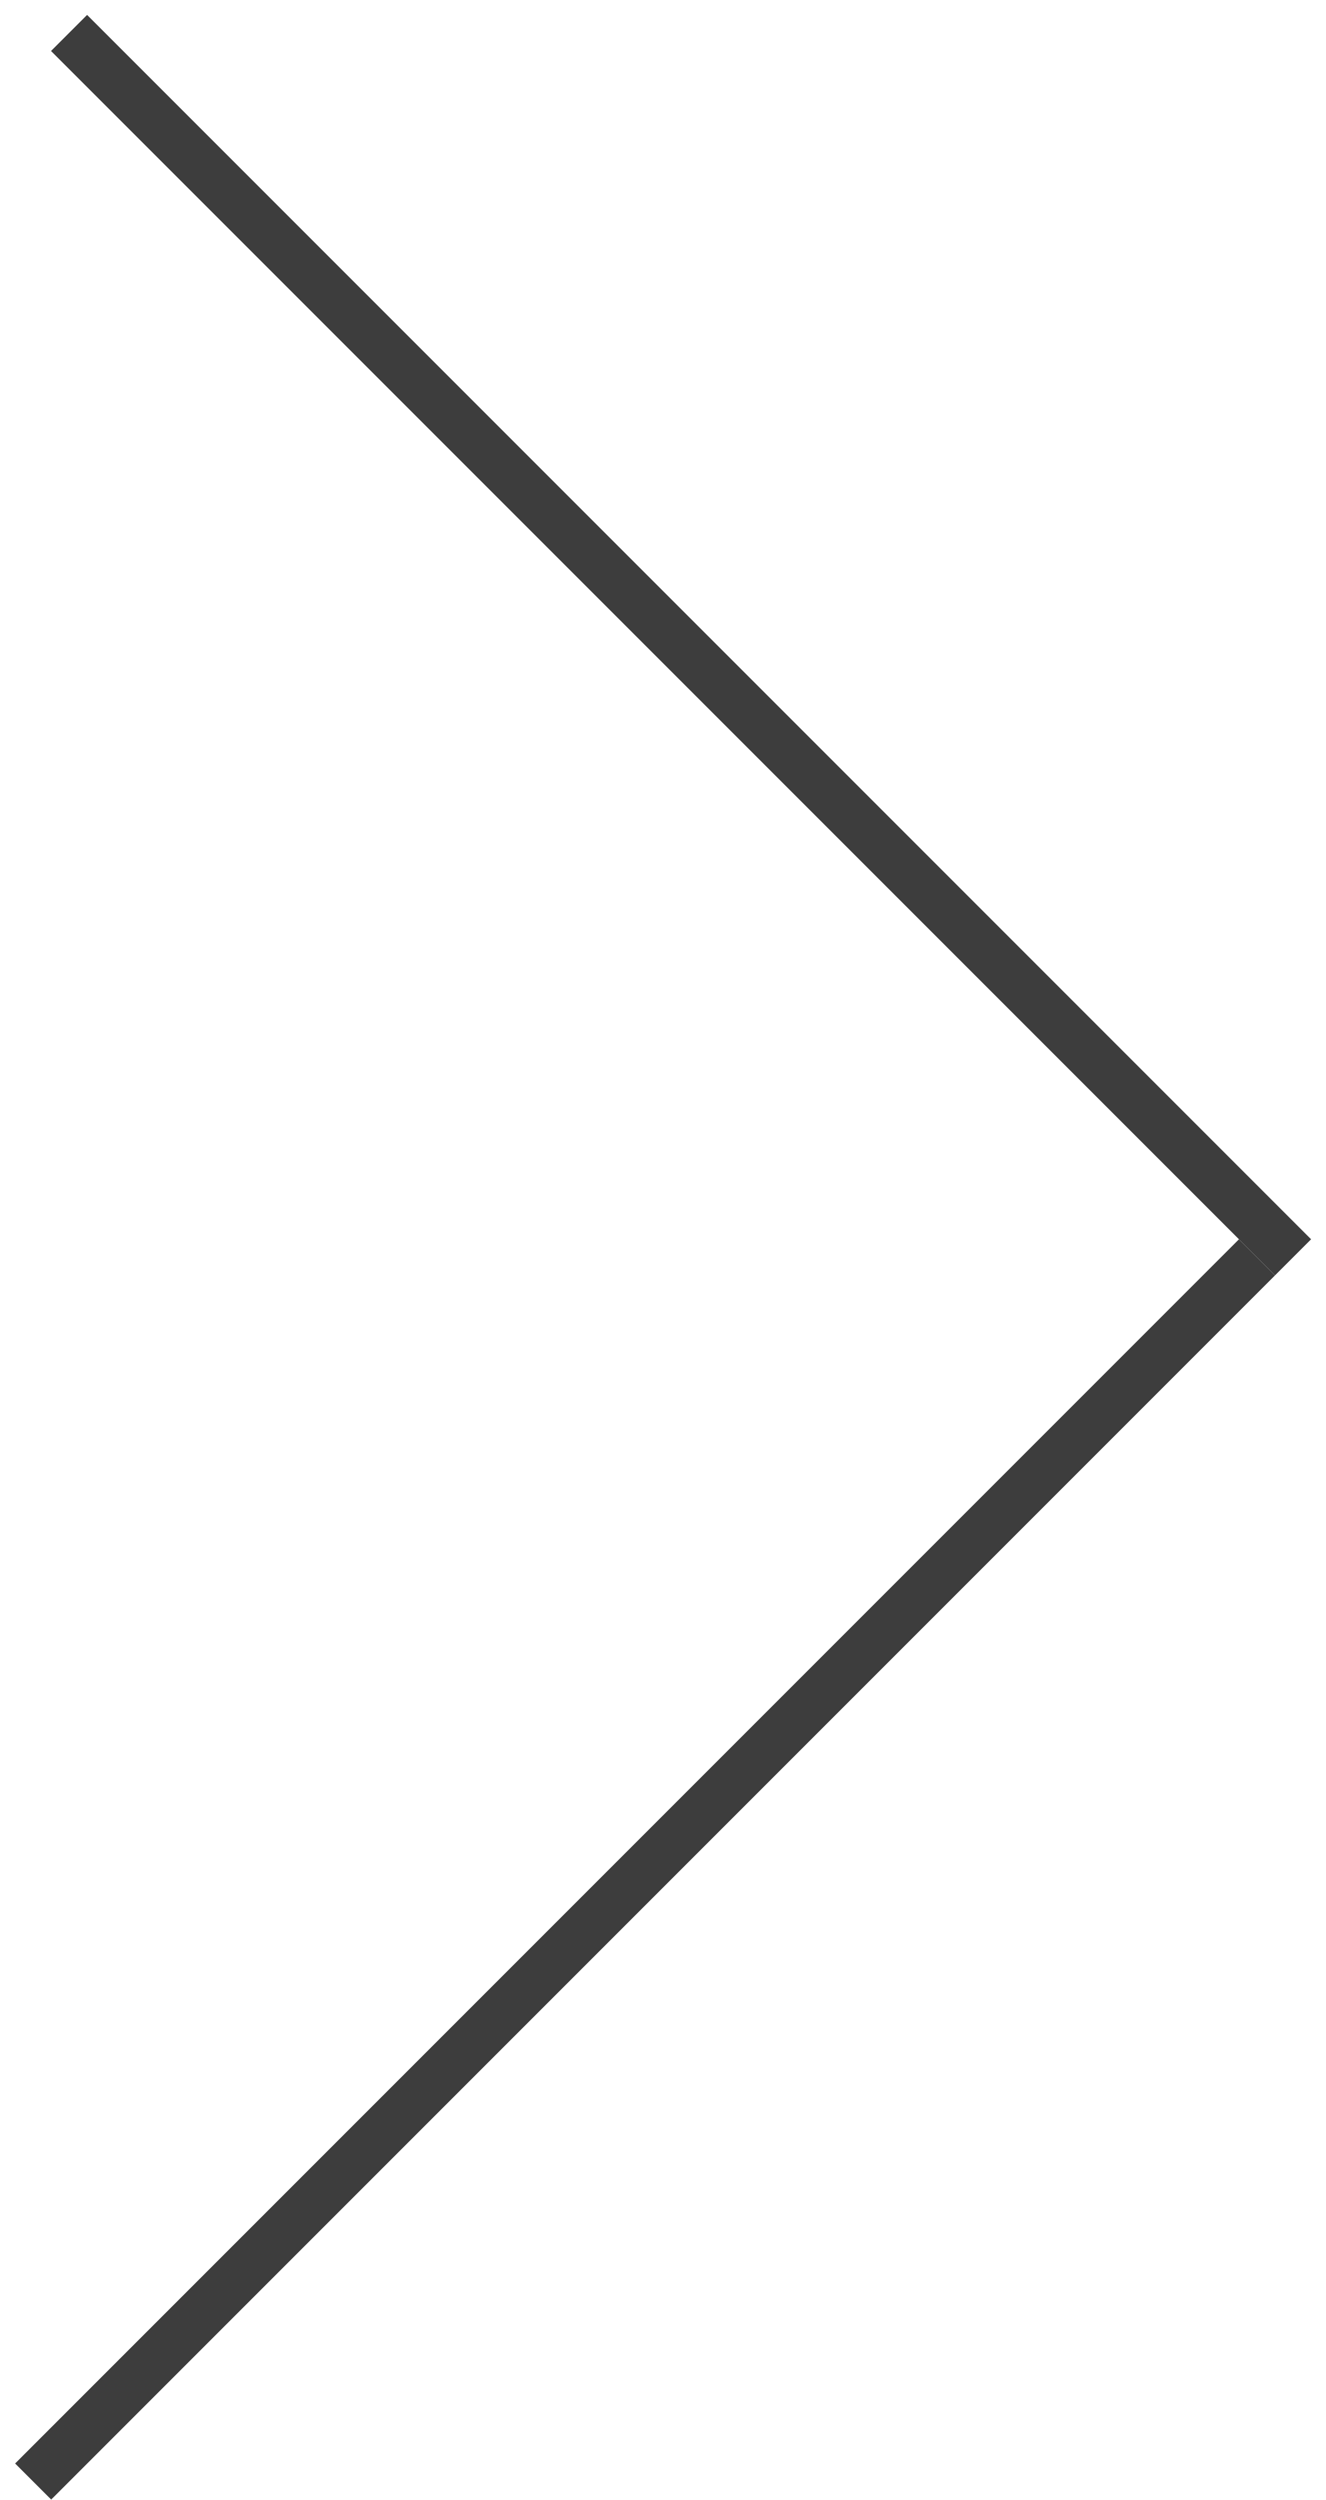
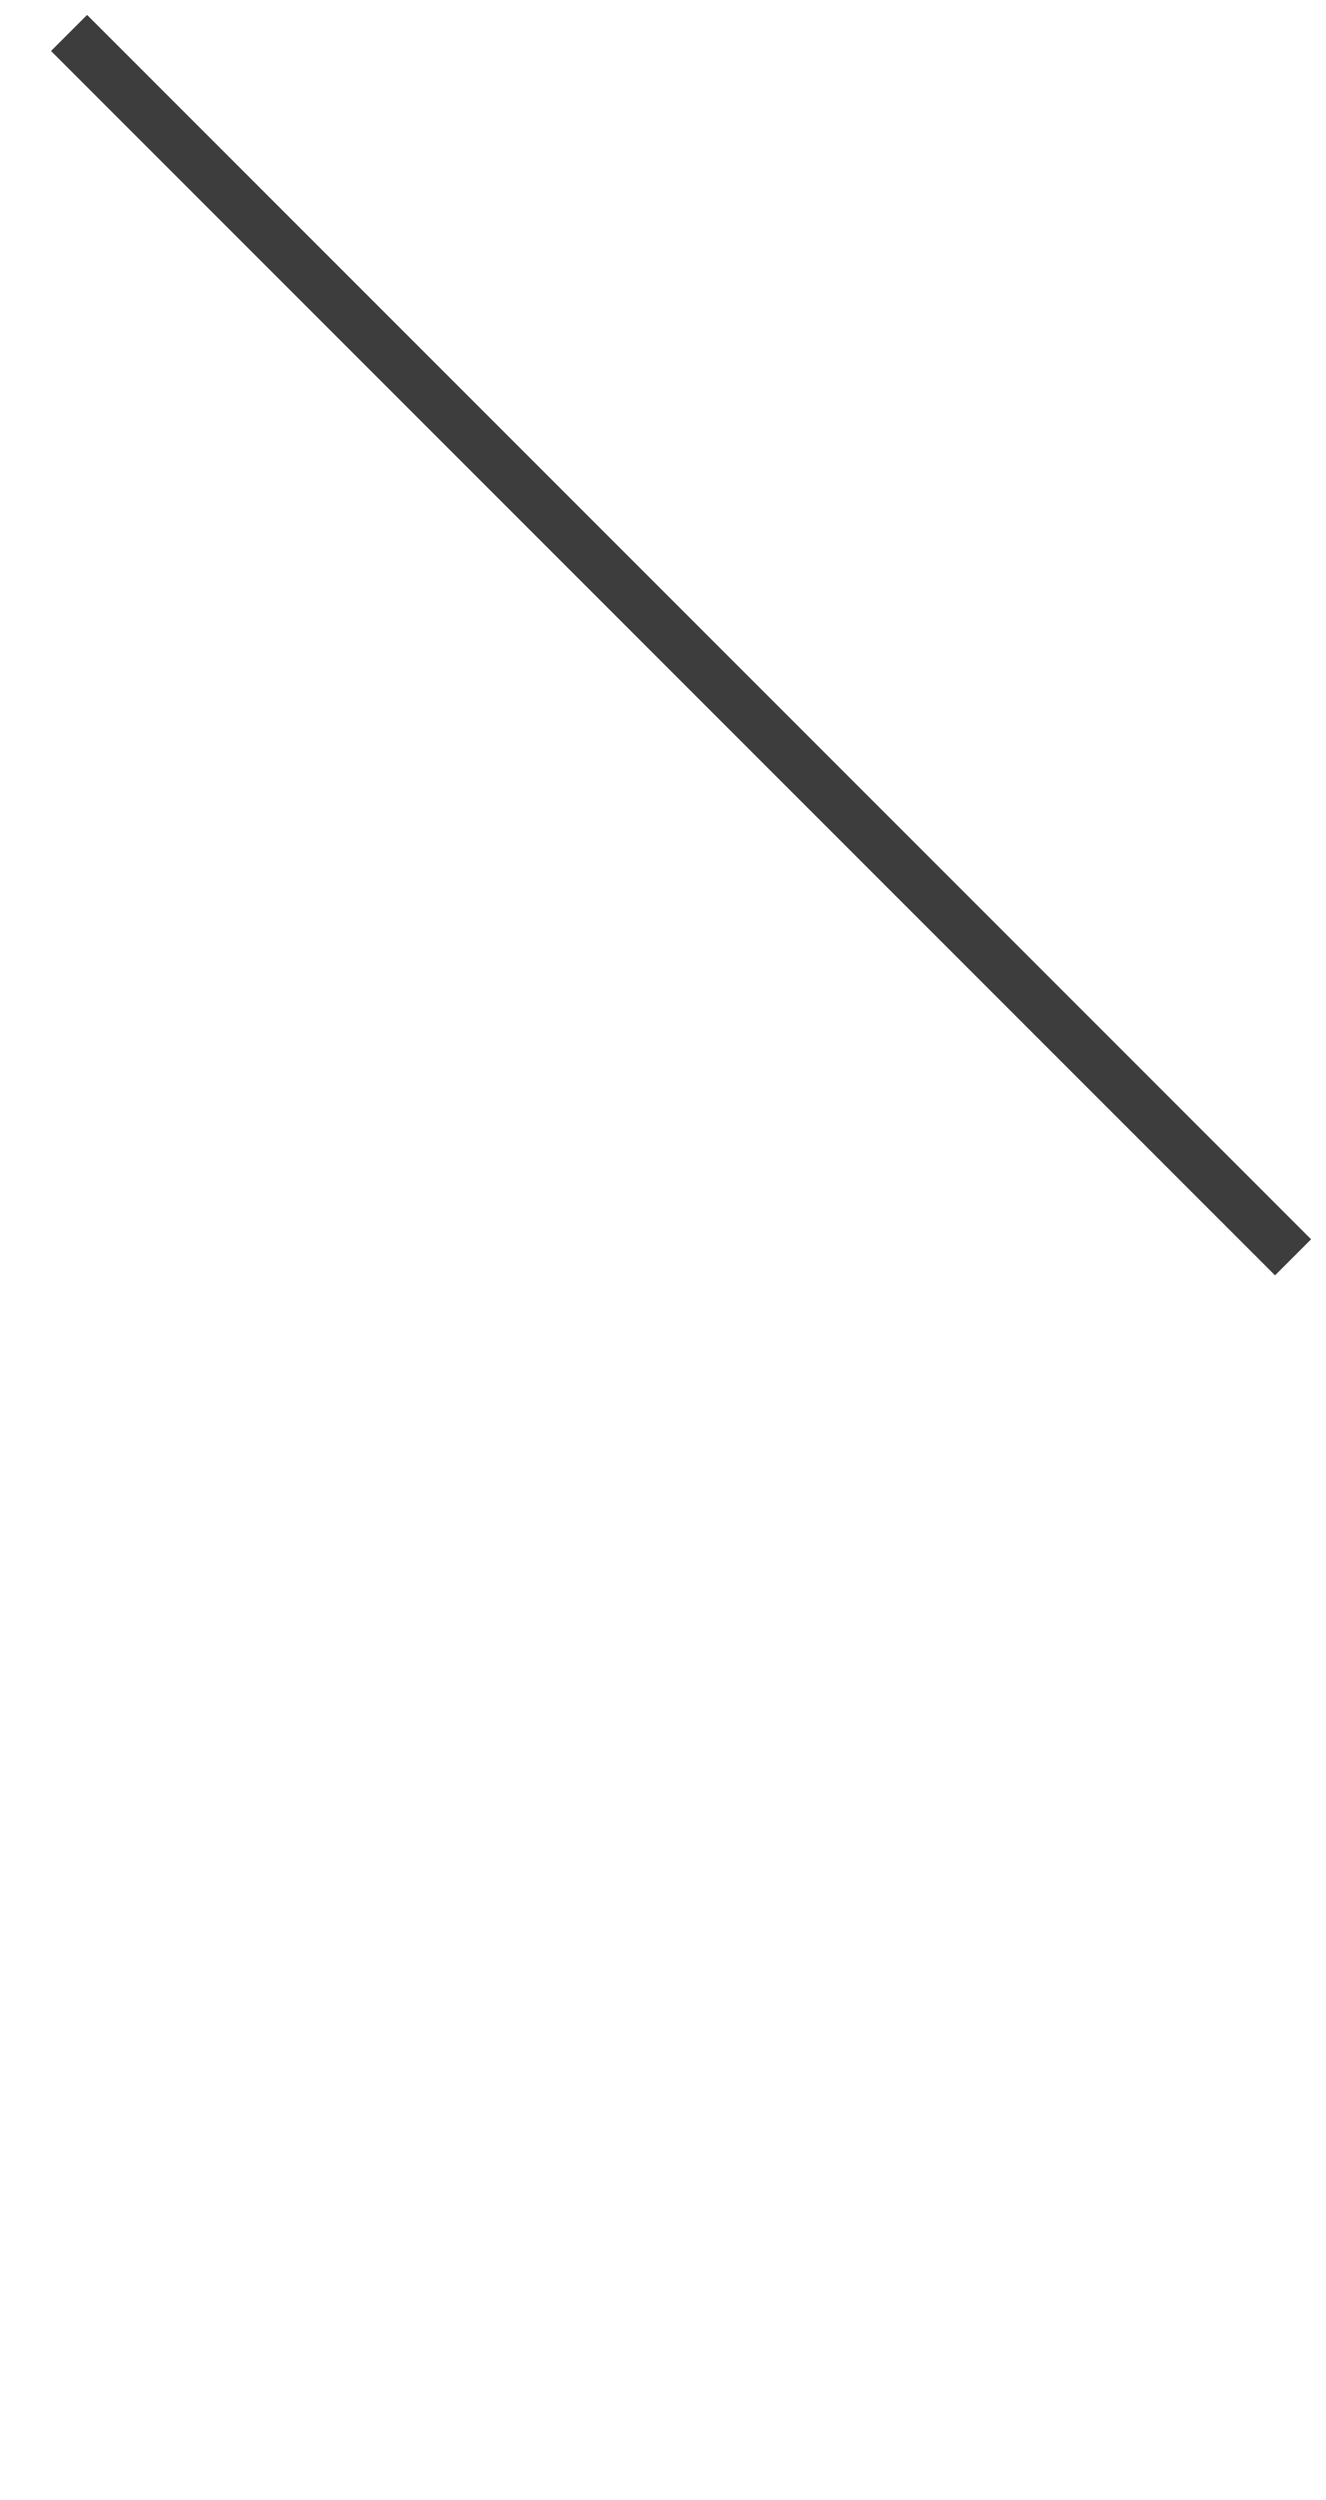
<svg xmlns="http://www.w3.org/2000/svg" width="26" height="49" viewBox="0 0 26 49" fill="none">
  <line x1="1.354" y1="0.646" x2="25.354" y2="24.646" stroke="#3D3D3D" />
-   <line y1="-0.5" x2="33.941" y2="-0.5" transform="matrix(-0.707 0.707 0.707 0.707 25 25)" stroke="#3D3D3D" />
</svg>